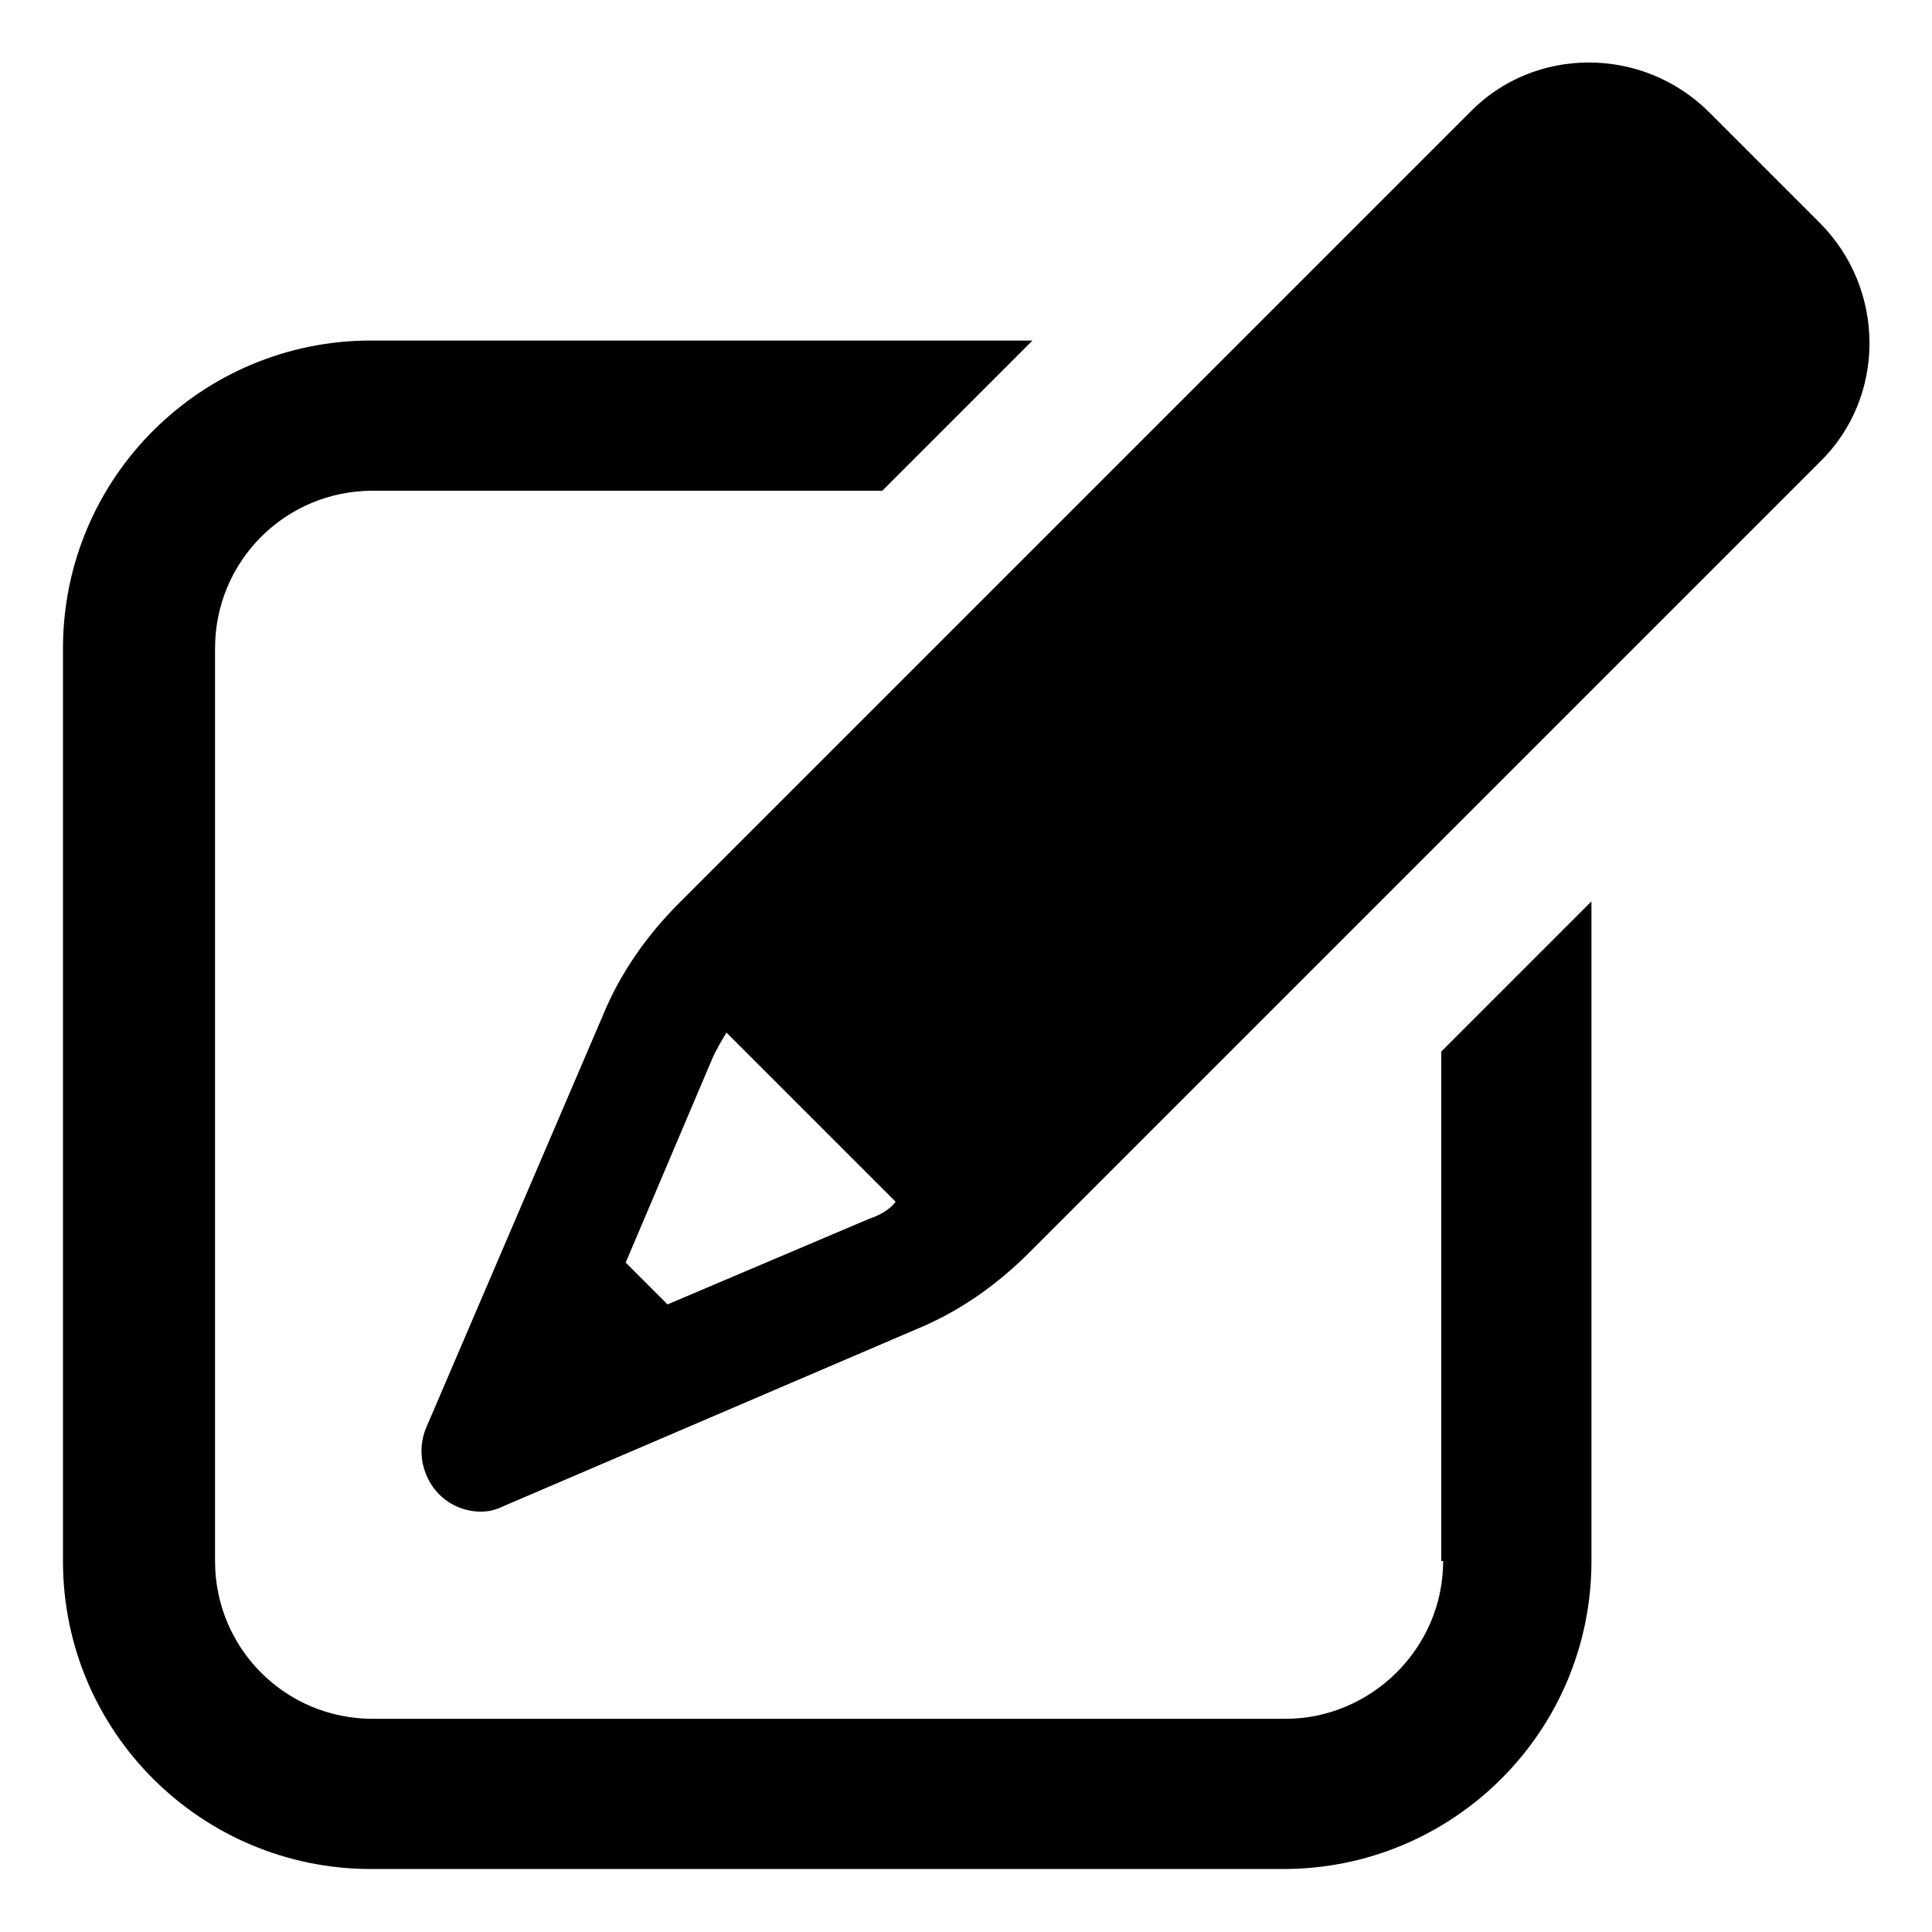
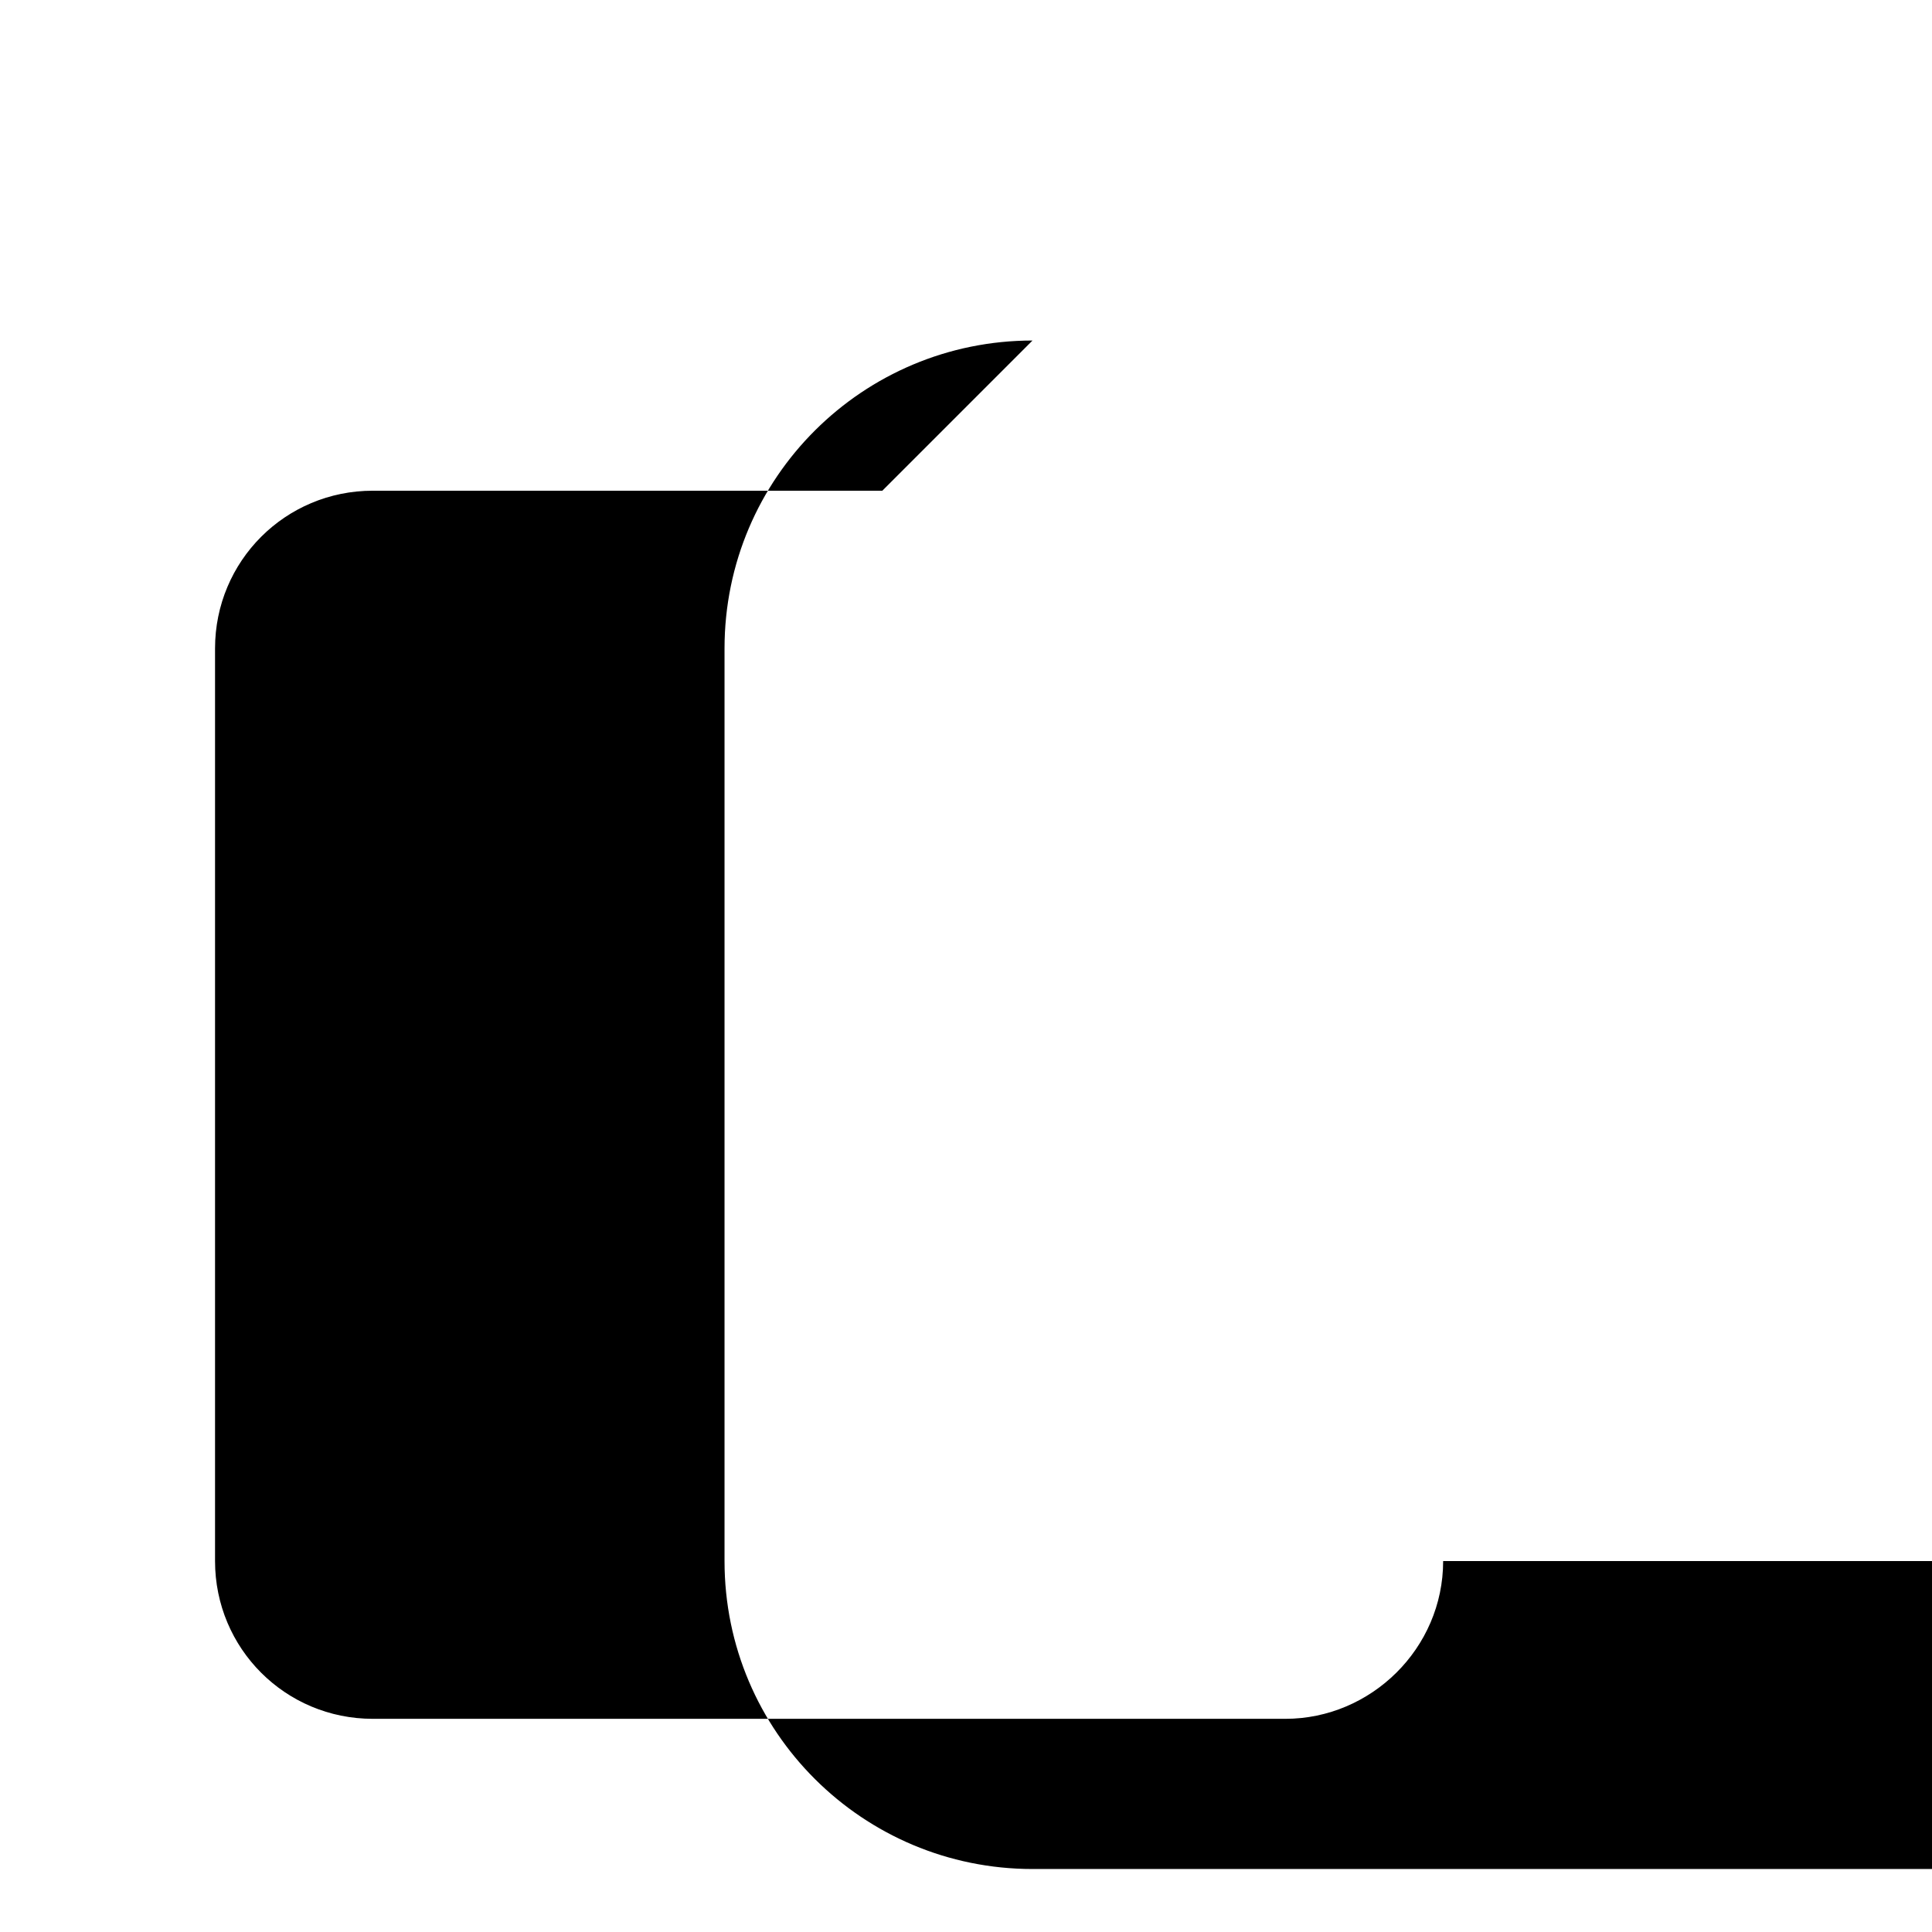
<svg xmlns="http://www.w3.org/2000/svg" fill="#000000" width="800px" height="800px" version="1.1" viewBox="144 144 512 512">
  <g>
-     <path d="m526.45 557.69c0 23.176-19.145 41.816-41.816 41.816h-241.83c-23.176 0-41.816-18.641-41.816-41.816v-241.83c0-23.176 18.641-41.816 41.816-41.816h135.02l39.801-39.801h-175.32c-44.84 0-81.617 36.273-81.617 81.617v241.83c0 45.344 36.777 81.617 81.617 81.617h241.83c44.84 0 81.617-36.273 81.617-81.617v-174.82l-39.801 39.801v135.02z" />
-     <path d="m626.21 203.01-29.223-29.223c-17.633-17.633-46.352-17.633-63.48 0l-209.59 209.59c-8.566 8.566-15.617 18.641-20.152 29.727l-46.855 109.33c-2.519 6.047-1.008 13.098 3.527 17.633 3.023 3.023 7.055 4.535 11.082 4.535 2.016 0 4.031-0.504 6.047-1.512l109.33-46.855c11.082-4.535 21.16-11.586 29.727-20.152l209.59-209.59c17.633-17.129 17.633-45.848 0-63.48zm-251.91 264-53.402 22.672-11.082-11.082 22.672-53.402c1.008-2.519 2.519-5.039 4.031-7.559l44.84 44.84c-1.516 2.012-4.035 3.523-7.059 4.531z" />
+     <path d="m526.45 557.69c0 23.176-19.145 41.816-41.816 41.816h-241.83c-23.176 0-41.816-18.641-41.816-41.816v-241.83c0-23.176 18.641-41.816 41.816-41.816h135.02l39.801-39.801c-44.84 0-81.617 36.273-81.617 81.617v241.83c0 45.344 36.777 81.617 81.617 81.617h241.83c44.84 0 81.617-36.273 81.617-81.617v-174.82l-39.801 39.801v135.02z" />
  </g>
</svg>